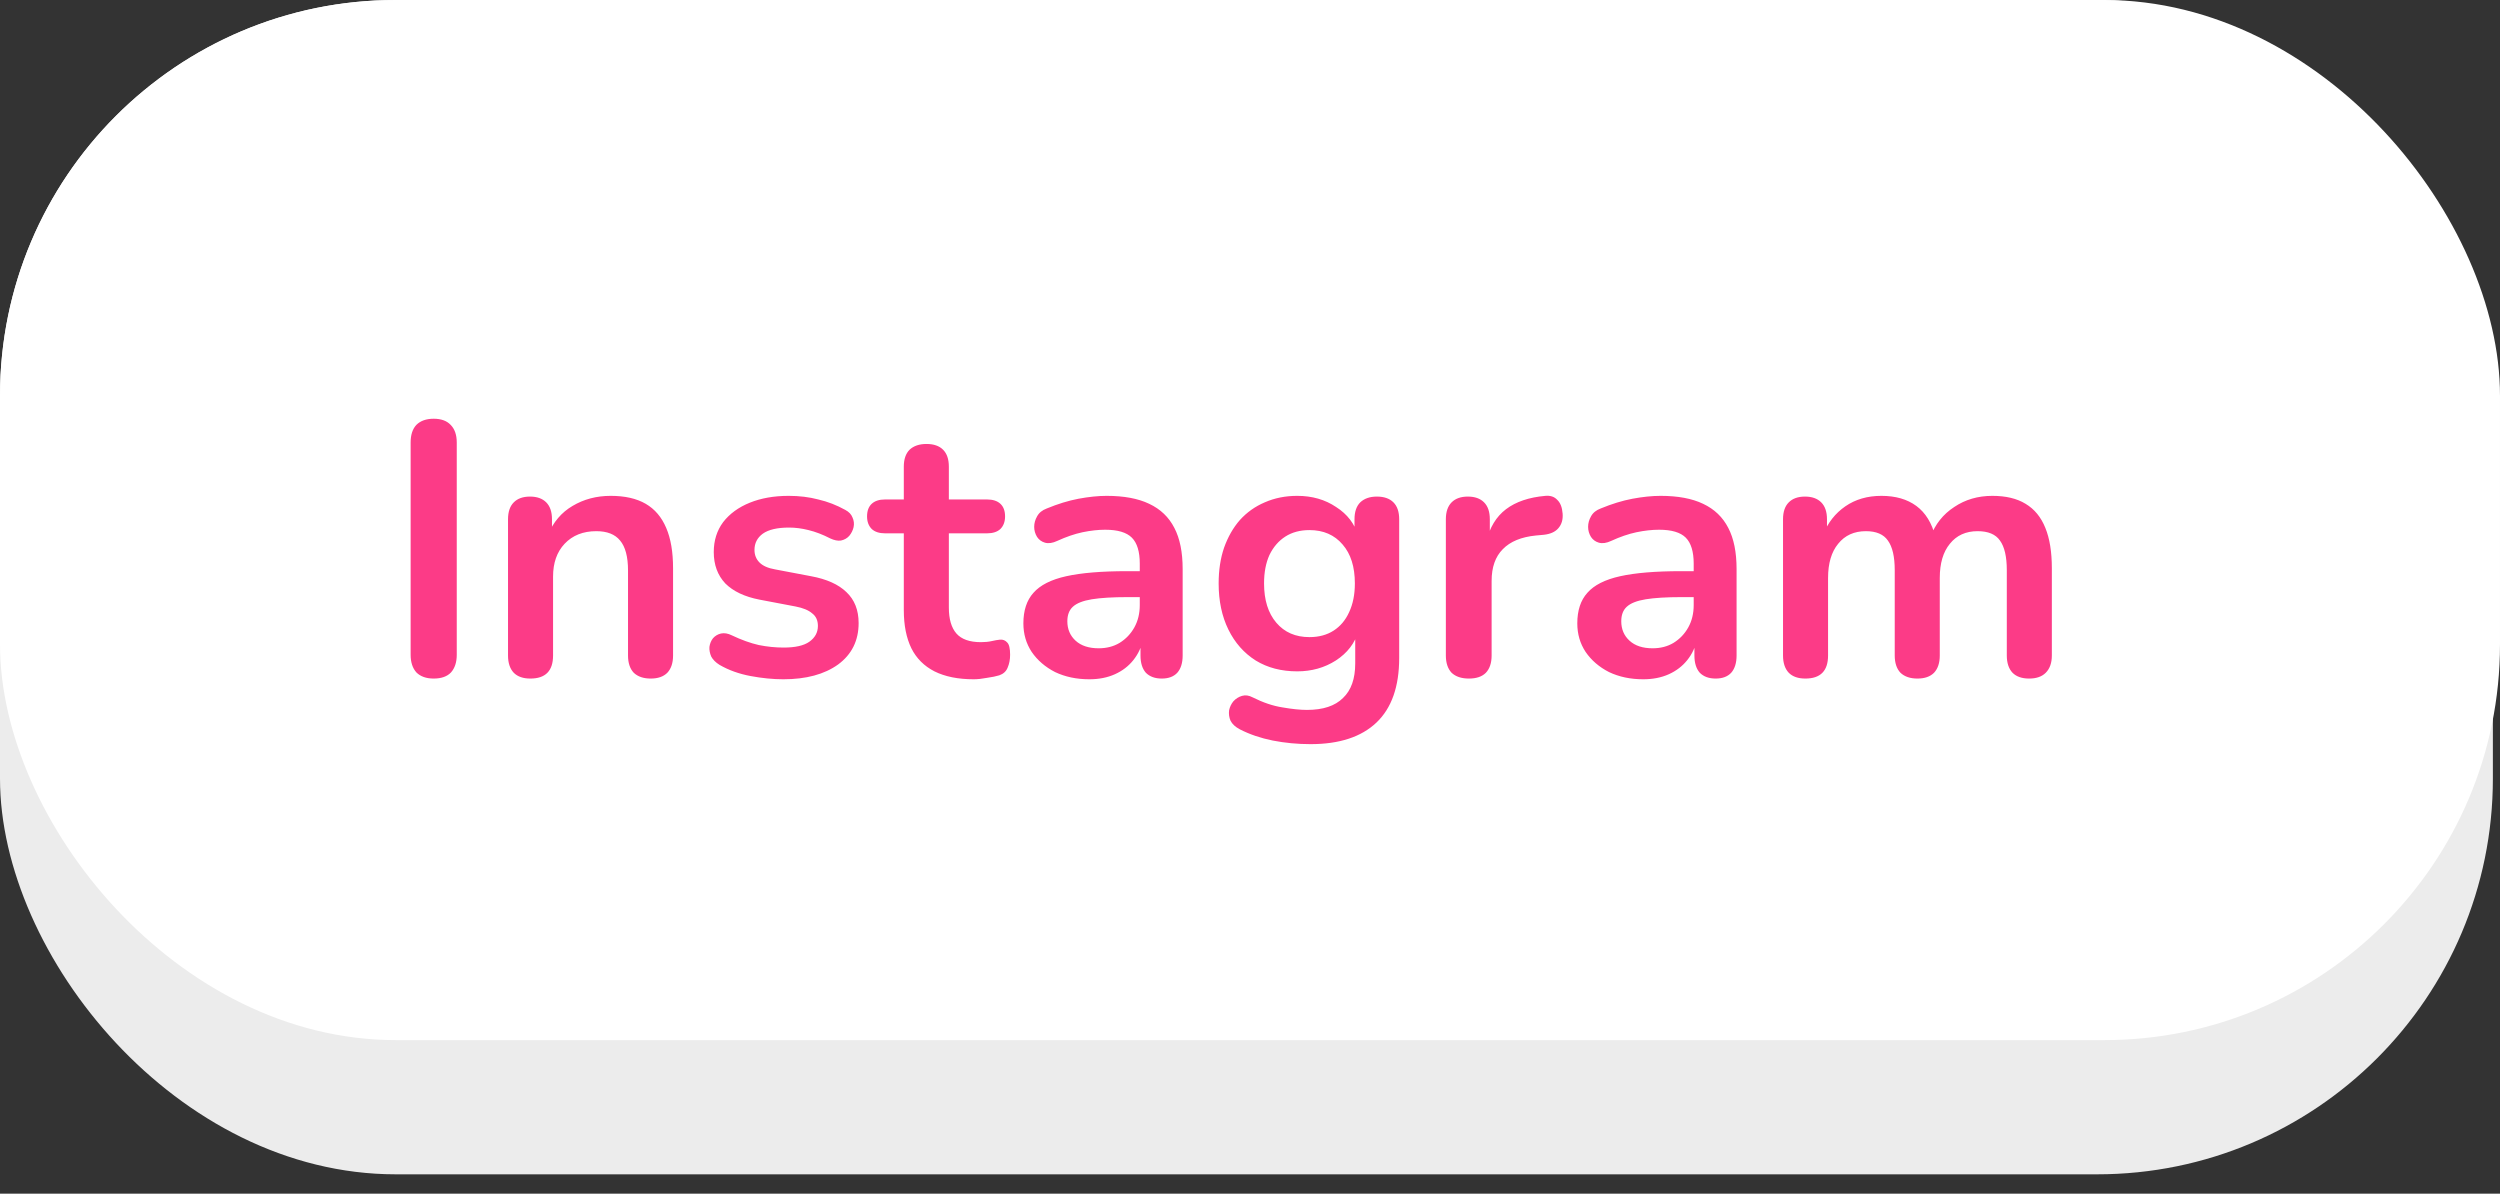
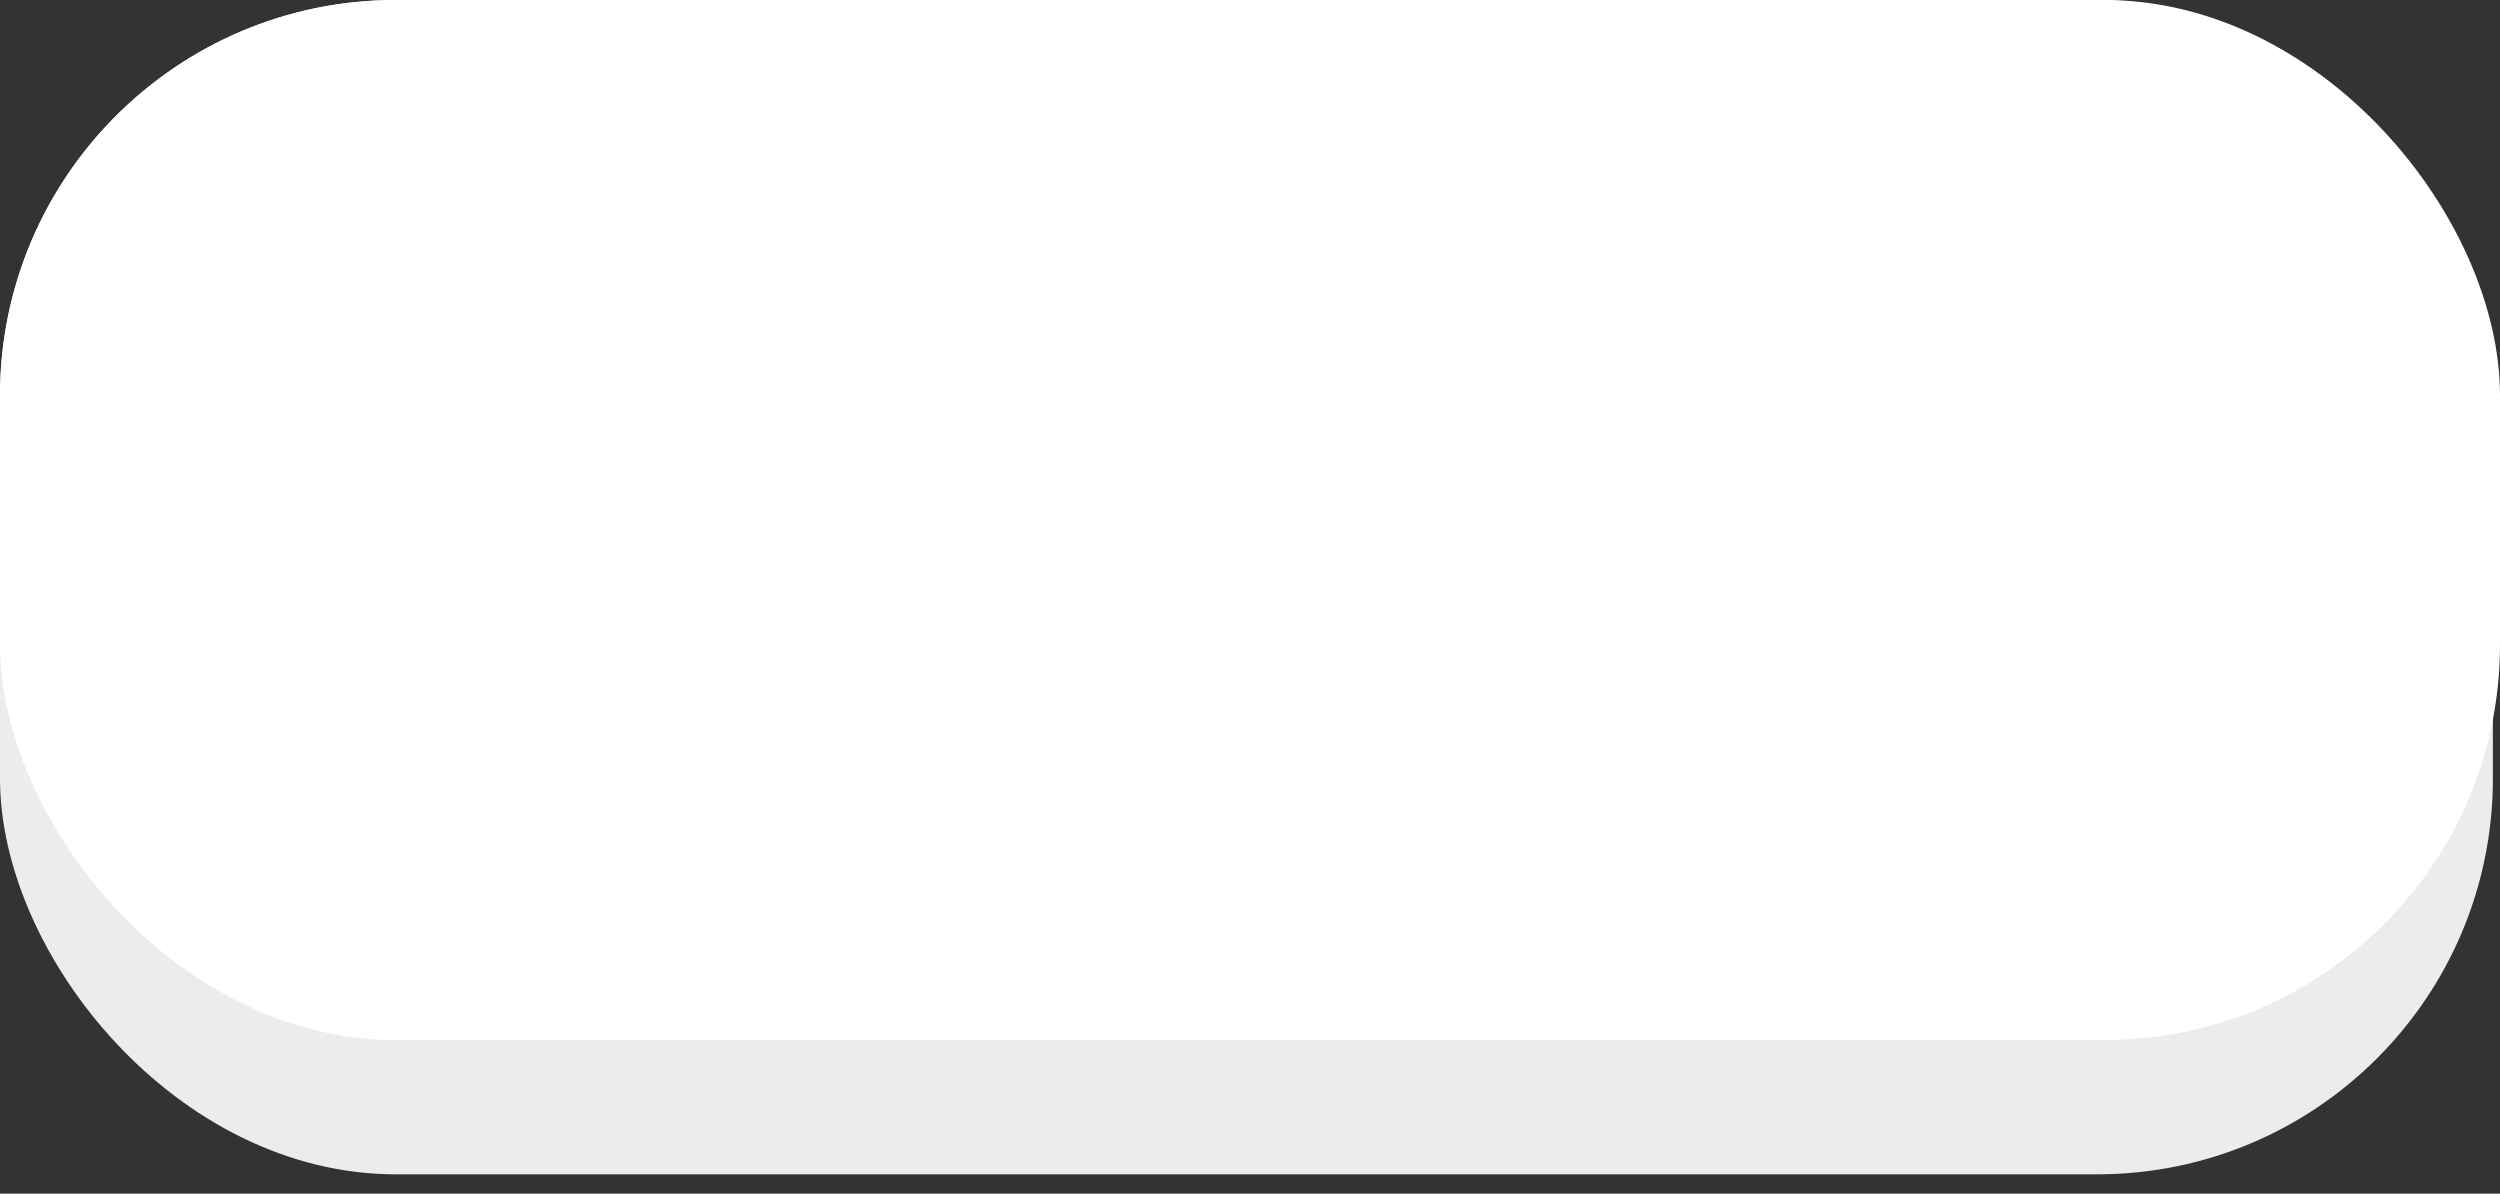
<svg xmlns="http://www.w3.org/2000/svg" width="111" height="53" viewBox="0 0 111 53" fill="none">
  <rect x="0" y="0" width="111" height="53" fill="#333333" stroke="none" />
  <rect width="110.684" height="52.14" rx="17.571" fill="#ECECEC" />
  <rect width="111" height="46.181" rx="17.571" fill="white" />
-   <path d="M19.256 30.128C18.925 30.128 18.669 30.037 18.488 29.856C18.317 29.664 18.232 29.403 18.232 29.072V19.648C18.232 19.307 18.317 19.045 18.488 18.864C18.669 18.683 18.925 18.592 19.256 18.592C19.587 18.592 19.837 18.683 20.008 18.864C20.189 19.045 20.28 19.307 20.28 19.648V29.072C20.28 29.403 20.195 29.664 20.024 29.856C19.853 30.037 19.597 30.128 19.256 30.128ZM23.548 30.128C23.228 30.128 22.982 30.043 22.812 29.872C22.641 29.691 22.556 29.435 22.556 29.104V23.056C22.556 22.725 22.641 22.475 22.812 22.304C22.982 22.133 23.222 22.048 23.532 22.048C23.841 22.048 24.081 22.133 24.252 22.304C24.422 22.475 24.508 22.725 24.508 23.056V24.144L24.332 23.744C24.566 23.179 24.929 22.752 25.42 22.464C25.921 22.165 26.486 22.016 27.116 22.016C27.745 22.016 28.262 22.133 28.668 22.368C29.073 22.603 29.377 22.96 29.58 23.44C29.782 23.909 29.884 24.507 29.884 25.232V29.104C29.884 29.435 29.798 29.691 29.628 29.872C29.457 30.043 29.212 30.128 28.892 30.128C28.572 30.128 28.321 30.043 28.14 29.872C27.969 29.691 27.884 29.435 27.884 29.104V25.328C27.884 24.72 27.766 24.277 27.532 24C27.308 23.723 26.956 23.584 26.476 23.584C25.889 23.584 25.42 23.771 25.068 24.144C24.726 24.507 24.556 24.992 24.556 25.6V29.104C24.556 29.787 24.22 30.128 23.548 30.128ZM34.779 30.16C34.32 30.16 33.835 30.112 33.323 30.016C32.811 29.92 32.352 29.755 31.947 29.52C31.776 29.413 31.654 29.291 31.579 29.152C31.515 29.003 31.488 28.859 31.499 28.72C31.52 28.571 31.574 28.443 31.659 28.336C31.755 28.229 31.872 28.16 32.011 28.128C32.16 28.096 32.32 28.123 32.491 28.208C32.918 28.411 33.318 28.555 33.691 28.64C34.064 28.715 34.432 28.752 34.795 28.752C35.307 28.752 35.686 28.667 35.931 28.496C36.187 28.315 36.315 28.08 36.315 27.792C36.315 27.547 36.23 27.36 36.059 27.232C35.899 27.093 35.654 26.992 35.323 26.928L33.723 26.624C33.062 26.496 32.555 26.256 32.203 25.904C31.862 25.541 31.691 25.077 31.691 24.512C31.691 24 31.83 23.557 32.107 23.184C32.395 22.811 32.79 22.523 33.291 22.32C33.792 22.117 34.368 22.016 35.019 22.016C35.488 22.016 35.926 22.069 36.331 22.176C36.747 22.272 37.147 22.427 37.531 22.64C37.691 22.725 37.798 22.837 37.851 22.976C37.915 23.115 37.931 23.259 37.899 23.408C37.867 23.547 37.803 23.675 37.707 23.792C37.611 23.899 37.488 23.968 37.339 24C37.2 24.021 37.04 23.989 36.859 23.904C36.528 23.733 36.208 23.611 35.899 23.536C35.6 23.461 35.312 23.424 35.035 23.424C34.512 23.424 34.123 23.515 33.867 23.696C33.622 23.877 33.499 24.117 33.499 24.416C33.499 24.64 33.574 24.827 33.723 24.976C33.872 25.125 34.102 25.227 34.411 25.28L36.011 25.584C36.704 25.712 37.227 25.947 37.579 26.288C37.942 26.629 38.123 27.088 38.123 27.664C38.123 28.443 37.819 29.056 37.211 29.504C36.603 29.941 35.792 30.16 34.779 30.16ZM43.233 30.16C42.54 30.16 41.959 30.043 41.489 29.808C41.031 29.573 40.689 29.232 40.465 28.784C40.241 28.325 40.129 27.76 40.129 27.088V23.68H39.297C39.041 23.68 38.844 23.616 38.705 23.488C38.567 23.349 38.497 23.163 38.497 22.928C38.497 22.683 38.567 22.496 38.705 22.368C38.844 22.24 39.041 22.176 39.297 22.176H40.129V20.72C40.129 20.389 40.215 20.139 40.385 19.968C40.567 19.797 40.817 19.712 41.137 19.712C41.457 19.712 41.703 19.797 41.873 19.968C42.044 20.139 42.129 20.389 42.129 20.72V22.176H43.825C44.081 22.176 44.279 22.24 44.417 22.368C44.556 22.496 44.625 22.683 44.625 22.928C44.625 23.163 44.556 23.349 44.417 23.488C44.279 23.616 44.081 23.68 43.825 23.68H42.129V26.976C42.129 27.488 42.241 27.872 42.465 28.128C42.689 28.384 43.052 28.512 43.553 28.512C43.735 28.512 43.895 28.496 44.033 28.464C44.172 28.432 44.295 28.411 44.401 28.4C44.529 28.389 44.636 28.432 44.721 28.528C44.807 28.613 44.849 28.795 44.849 29.072C44.849 29.285 44.812 29.477 44.737 29.648C44.673 29.808 44.551 29.92 44.369 29.984C44.231 30.027 44.049 30.064 43.825 30.096C43.601 30.139 43.404 30.16 43.233 30.16ZM48.366 30.16C47.801 30.16 47.294 30.053 46.846 29.84C46.409 29.616 46.062 29.317 45.806 28.944C45.561 28.571 45.438 28.149 45.438 27.68C45.438 27.104 45.587 26.651 45.886 26.32C46.185 25.979 46.67 25.733 47.342 25.584C48.014 25.435 48.915 25.36 50.046 25.36H50.846V26.512H50.062C49.401 26.512 48.873 26.544 48.478 26.608C48.083 26.672 47.801 26.784 47.63 26.944C47.47 27.093 47.39 27.307 47.39 27.584C47.39 27.936 47.513 28.224 47.758 28.448C48.003 28.672 48.345 28.784 48.782 28.784C49.134 28.784 49.443 28.704 49.71 28.544C49.987 28.373 50.206 28.144 50.366 27.856C50.526 27.568 50.606 27.237 50.606 26.864V25.024C50.606 24.491 50.489 24.107 50.254 23.872C50.019 23.637 49.625 23.52 49.07 23.52C48.761 23.52 48.425 23.557 48.062 23.632C47.71 23.707 47.337 23.835 46.942 24.016C46.739 24.112 46.558 24.139 46.398 24.096C46.249 24.053 46.131 23.968 46.046 23.84C45.961 23.701 45.918 23.552 45.918 23.392C45.918 23.232 45.961 23.077 46.046 22.928C46.131 22.768 46.275 22.651 46.478 22.576C46.969 22.373 47.438 22.229 47.886 22.144C48.345 22.059 48.761 22.016 49.134 22.016C49.902 22.016 50.531 22.133 51.022 22.368C51.523 22.603 51.897 22.96 52.142 23.44C52.387 23.909 52.51 24.517 52.51 25.264V29.104C52.51 29.435 52.43 29.691 52.27 29.872C52.11 30.043 51.881 30.128 51.582 30.128C51.283 30.128 51.049 30.043 50.878 29.872C50.718 29.691 50.638 29.435 50.638 29.104V28.336H50.766C50.691 28.709 50.542 29.035 50.318 29.312C50.105 29.579 49.833 29.787 49.502 29.936C49.171 30.085 48.793 30.16 48.366 30.16ZM58.188 33.04C57.612 33.04 57.052 32.987 56.508 32.88C55.975 32.773 55.489 32.608 55.052 32.384C54.849 32.277 54.711 32.149 54.636 32C54.572 31.851 54.551 31.696 54.572 31.536C54.604 31.387 54.668 31.253 54.764 31.136C54.871 31.019 54.999 30.939 55.148 30.896C55.297 30.853 55.452 30.875 55.612 30.96C56.081 31.195 56.524 31.344 56.94 31.408C57.367 31.483 57.729 31.52 58.028 31.52C58.743 31.52 59.276 31.344 59.628 30.992C59.991 30.651 60.172 30.139 60.172 29.456V28.016H60.316C60.156 28.56 59.82 28.997 59.308 29.328C58.807 29.648 58.236 29.808 57.596 29.808C56.892 29.808 56.279 29.648 55.756 29.328C55.233 28.997 54.828 28.539 54.54 27.952C54.252 27.365 54.108 26.683 54.108 25.904C54.108 25.317 54.188 24.789 54.348 24.32C54.519 23.84 54.753 23.429 55.052 23.088C55.361 22.747 55.729 22.485 56.156 22.304C56.593 22.112 57.073 22.016 57.596 22.016C58.257 22.016 58.833 22.181 59.324 22.512C59.825 22.832 60.151 23.259 60.3 23.792L60.14 24.192V23.056C60.14 22.725 60.225 22.475 60.396 22.304C60.577 22.133 60.823 22.048 61.132 22.048C61.452 22.048 61.697 22.133 61.868 22.304C62.039 22.475 62.124 22.725 62.124 23.056V29.216C62.124 30.485 61.788 31.44 61.116 32.08C60.444 32.72 59.468 33.04 58.188 33.04ZM58.14 28.288C58.556 28.288 58.913 28.192 59.212 28C59.511 27.808 59.74 27.536 59.9 27.184C60.071 26.821 60.156 26.395 60.156 25.904C60.156 25.168 59.975 24.592 59.612 24.176C59.249 23.749 58.759 23.536 58.14 23.536C57.724 23.536 57.367 23.632 57.068 23.824C56.769 24.016 56.535 24.288 56.364 24.64C56.204 24.992 56.124 25.413 56.124 25.904C56.124 26.64 56.305 27.221 56.668 27.648C57.031 28.075 57.521 28.288 58.14 28.288ZM65.22 30.128C64.89 30.128 64.634 30.043 64.452 29.872C64.282 29.691 64.196 29.435 64.196 29.104V23.056C64.196 22.725 64.282 22.475 64.452 22.304C64.623 22.133 64.863 22.048 65.172 22.048C65.482 22.048 65.722 22.133 65.892 22.304C66.063 22.475 66.148 22.725 66.148 23.056V24.064H65.988C66.138 23.424 66.431 22.939 66.868 22.608C67.306 22.277 67.887 22.08 68.612 22.016C68.836 21.995 69.012 22.053 69.14 22.192C69.279 22.32 69.359 22.523 69.38 22.8C69.402 23.067 69.338 23.285 69.188 23.456C69.05 23.616 68.836 23.712 68.548 23.744L68.196 23.776C67.546 23.84 67.055 24.043 66.724 24.384C66.394 24.715 66.228 25.184 66.228 25.792V29.104C66.228 29.435 66.143 29.691 65.972 29.872C65.802 30.043 65.551 30.128 65.22 30.128ZM72.96 30.16C72.394 30.16 71.888 30.053 71.44 29.84C71.002 29.616 70.656 29.317 70.4 28.944C70.154 28.571 70.032 28.149 70.032 27.68C70.032 27.104 70.181 26.651 70.48 26.32C70.778 25.979 71.264 25.733 71.936 25.584C72.608 25.435 73.509 25.36 74.64 25.36H75.44V26.512H74.656C73.994 26.512 73.466 26.544 73.072 26.608C72.677 26.672 72.394 26.784 72.224 26.944C72.064 27.093 71.984 27.307 71.984 27.584C71.984 27.936 72.106 28.224 72.352 28.448C72.597 28.672 72.938 28.784 73.376 28.784C73.728 28.784 74.037 28.704 74.304 28.544C74.581 28.373 74.8 28.144 74.96 27.856C75.12 27.568 75.2 27.237 75.2 26.864V25.024C75.2 24.491 75.082 24.107 74.848 23.872C74.613 23.637 74.218 23.52 73.664 23.52C73.354 23.52 73.018 23.557 72.656 23.632C72.304 23.707 71.93 23.835 71.536 24.016C71.333 24.112 71.152 24.139 70.992 24.096C70.842 24.053 70.725 23.968 70.64 23.84C70.554 23.701 70.512 23.552 70.512 23.392C70.512 23.232 70.554 23.077 70.64 22.928C70.725 22.768 70.869 22.651 71.072 22.576C71.562 22.373 72.032 22.229 72.48 22.144C72.938 22.059 73.354 22.016 73.728 22.016C74.496 22.016 75.125 22.133 75.616 22.368C76.117 22.603 76.49 22.96 76.736 23.44C76.981 23.909 77.104 24.517 77.104 25.264V29.104C77.104 29.435 77.024 29.691 76.864 29.872C76.704 30.043 76.474 30.128 76.176 30.128C75.877 30.128 75.642 30.043 75.472 29.872C75.312 29.691 75.232 29.435 75.232 29.104V28.336H75.36C75.285 28.709 75.136 29.035 74.912 29.312C74.698 29.579 74.426 29.787 74.096 29.936C73.765 30.085 73.386 30.16 72.96 30.16ZM80.158 30.128C79.838 30.128 79.592 30.043 79.422 29.872C79.251 29.691 79.166 29.435 79.166 29.104V23.056C79.166 22.725 79.251 22.475 79.422 22.304C79.592 22.133 79.832 22.048 80.142 22.048C80.451 22.048 80.691 22.133 80.862 22.304C81.032 22.475 81.118 22.725 81.118 23.056V24.224L80.942 23.744C81.155 23.211 81.486 22.789 81.934 22.48C82.382 22.171 82.915 22.016 83.534 22.016C84.163 22.016 84.68 22.165 85.086 22.464C85.491 22.763 85.774 23.221 85.934 23.84H85.71C85.923 23.275 86.275 22.832 86.766 22.512C87.256 22.181 87.822 22.016 88.462 22.016C89.059 22.016 89.55 22.133 89.934 22.368C90.328 22.603 90.622 22.96 90.814 23.44C91.006 23.909 91.102 24.507 91.102 25.232V29.104C91.102 29.435 91.011 29.691 90.83 29.872C90.659 30.043 90.414 30.128 90.094 30.128C89.774 30.128 89.528 30.043 89.358 29.872C89.187 29.691 89.102 29.435 89.102 29.104V25.312C89.102 24.715 89 24.277 88.798 24C88.606 23.723 88.275 23.584 87.806 23.584C87.283 23.584 86.872 23.771 86.574 24.144C86.275 24.507 86.126 25.013 86.126 25.664V29.104C86.126 29.435 86.04 29.691 85.87 29.872C85.699 30.043 85.454 30.128 85.134 30.128C84.814 30.128 84.563 30.043 84.382 29.872C84.211 29.691 84.126 29.435 84.126 29.104V25.312C84.126 24.715 84.024 24.277 83.822 24C83.63 23.723 83.304 23.584 82.846 23.584C82.323 23.584 81.912 23.771 81.614 24.144C81.315 24.507 81.166 25.013 81.166 25.664V29.104C81.166 29.787 80.83 30.128 80.158 30.128Z" fill="#FC3B87" />
</svg>